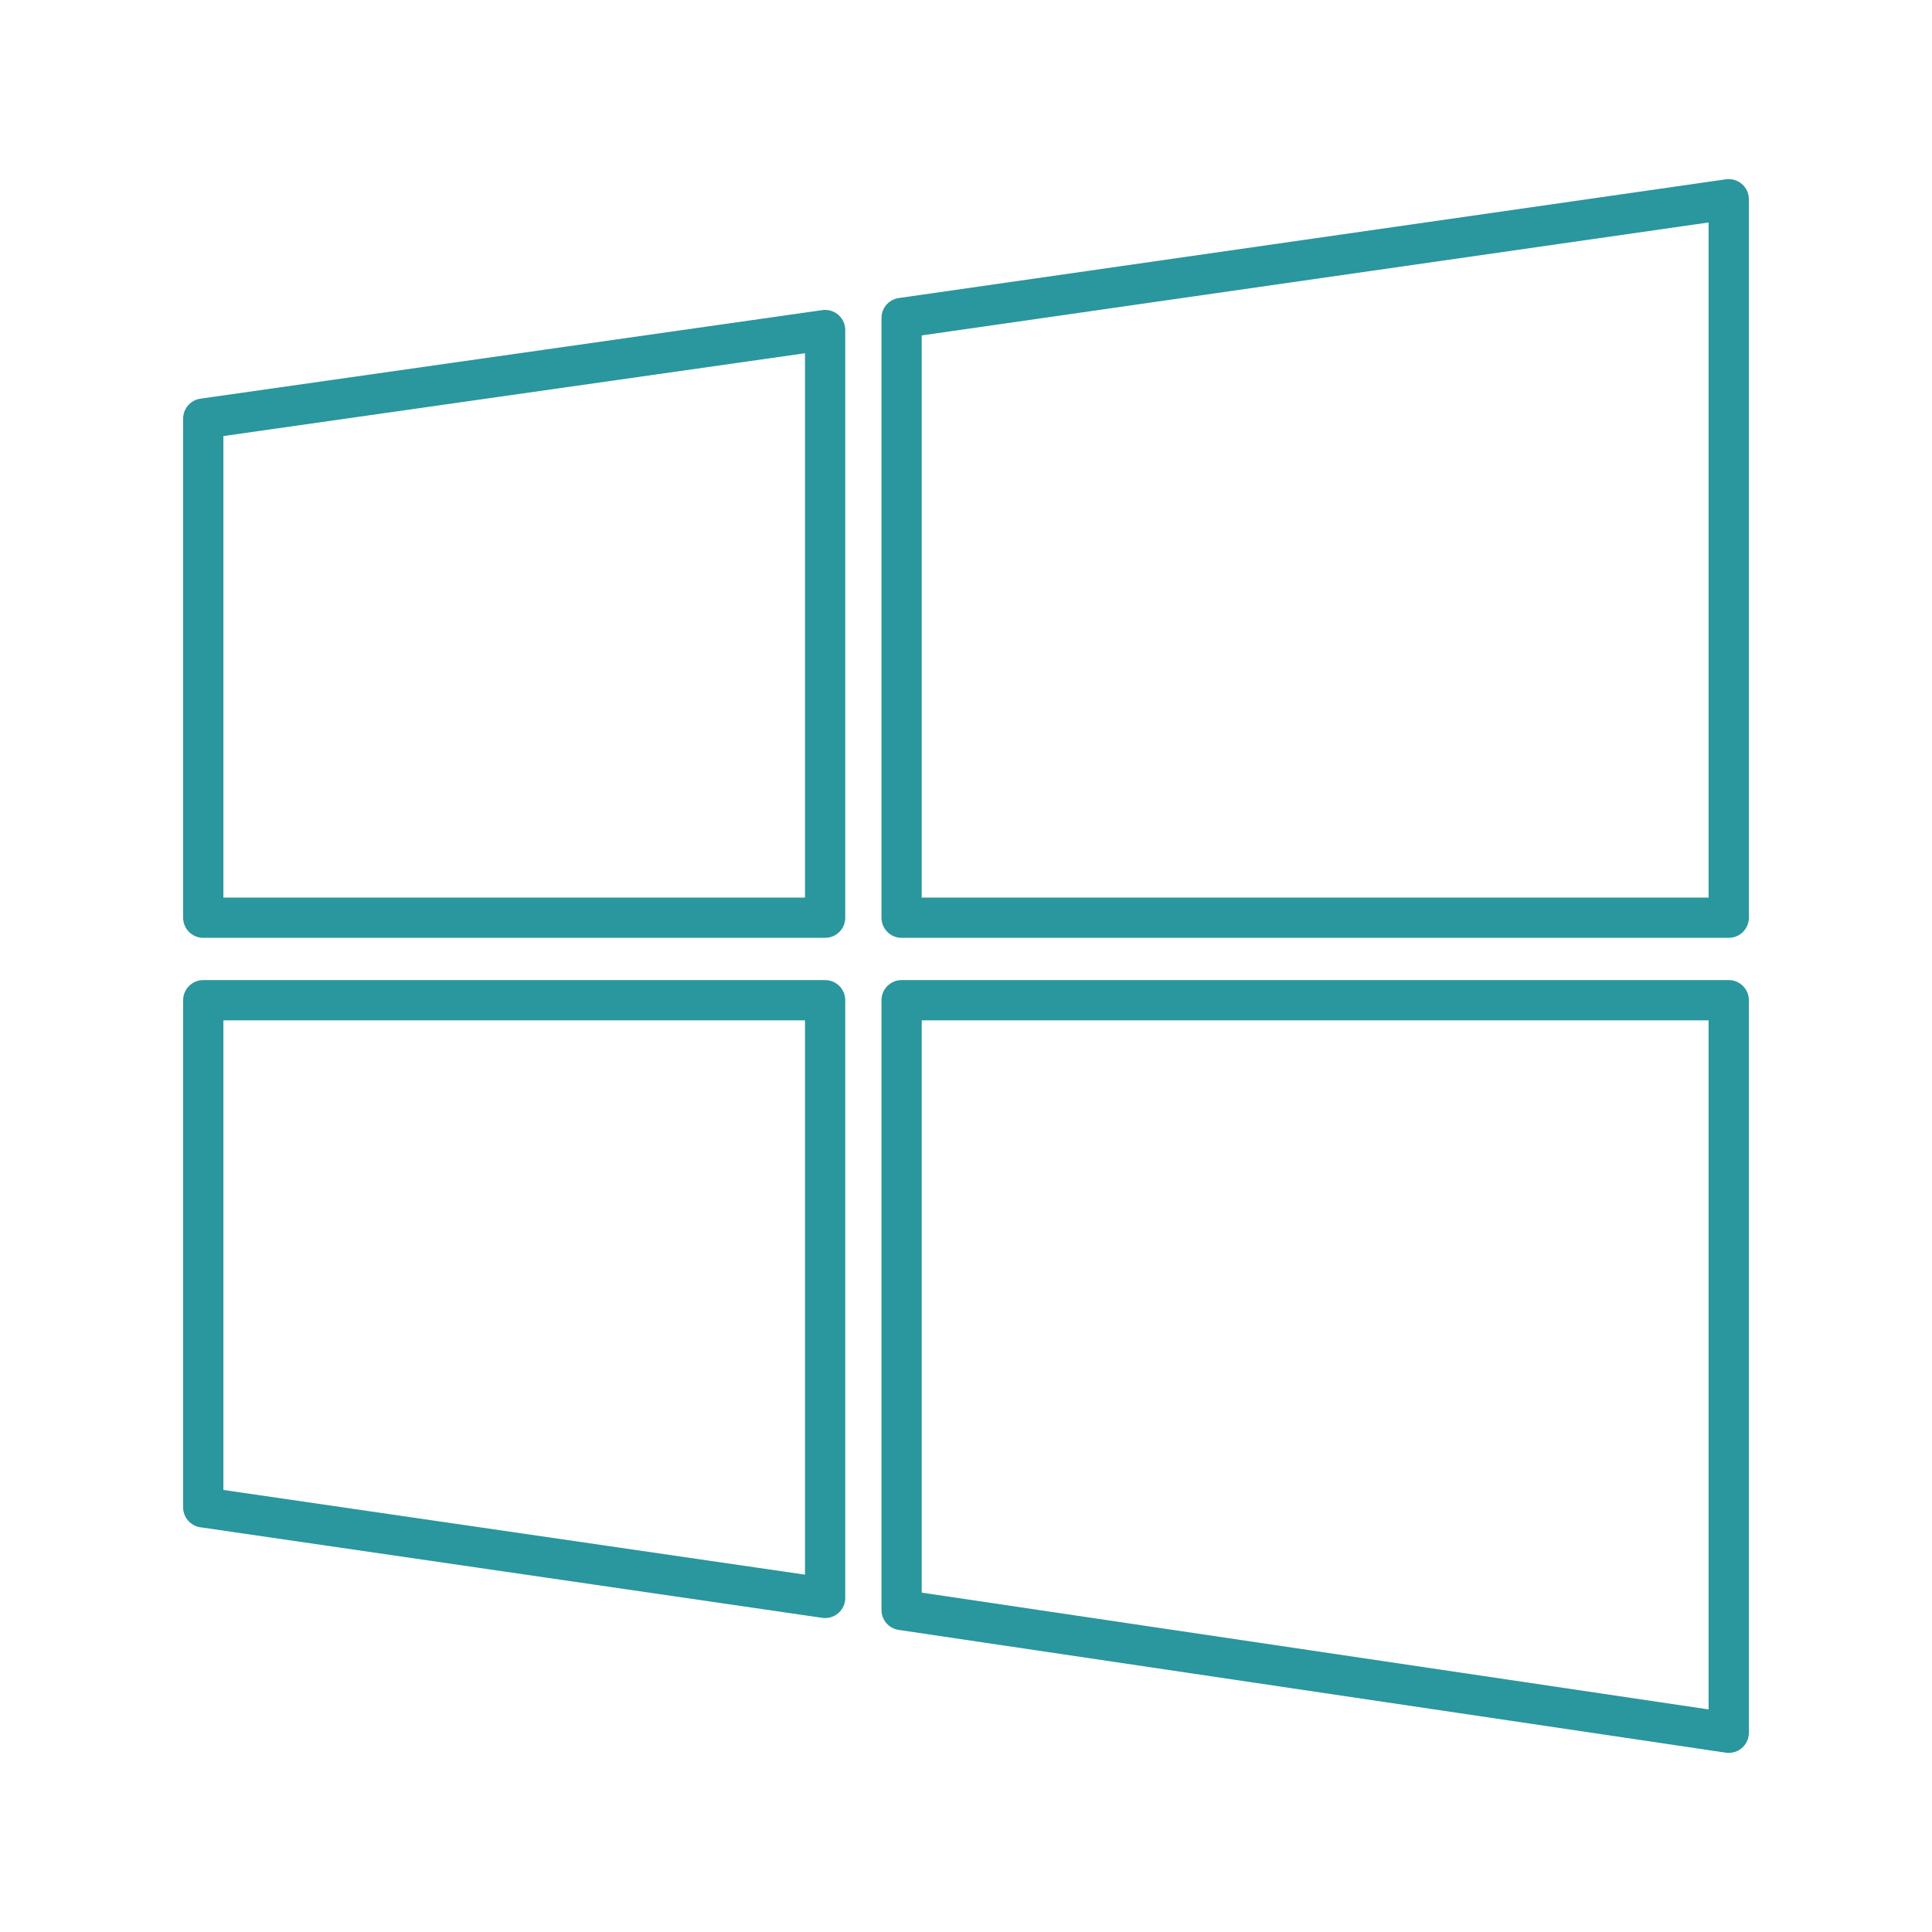
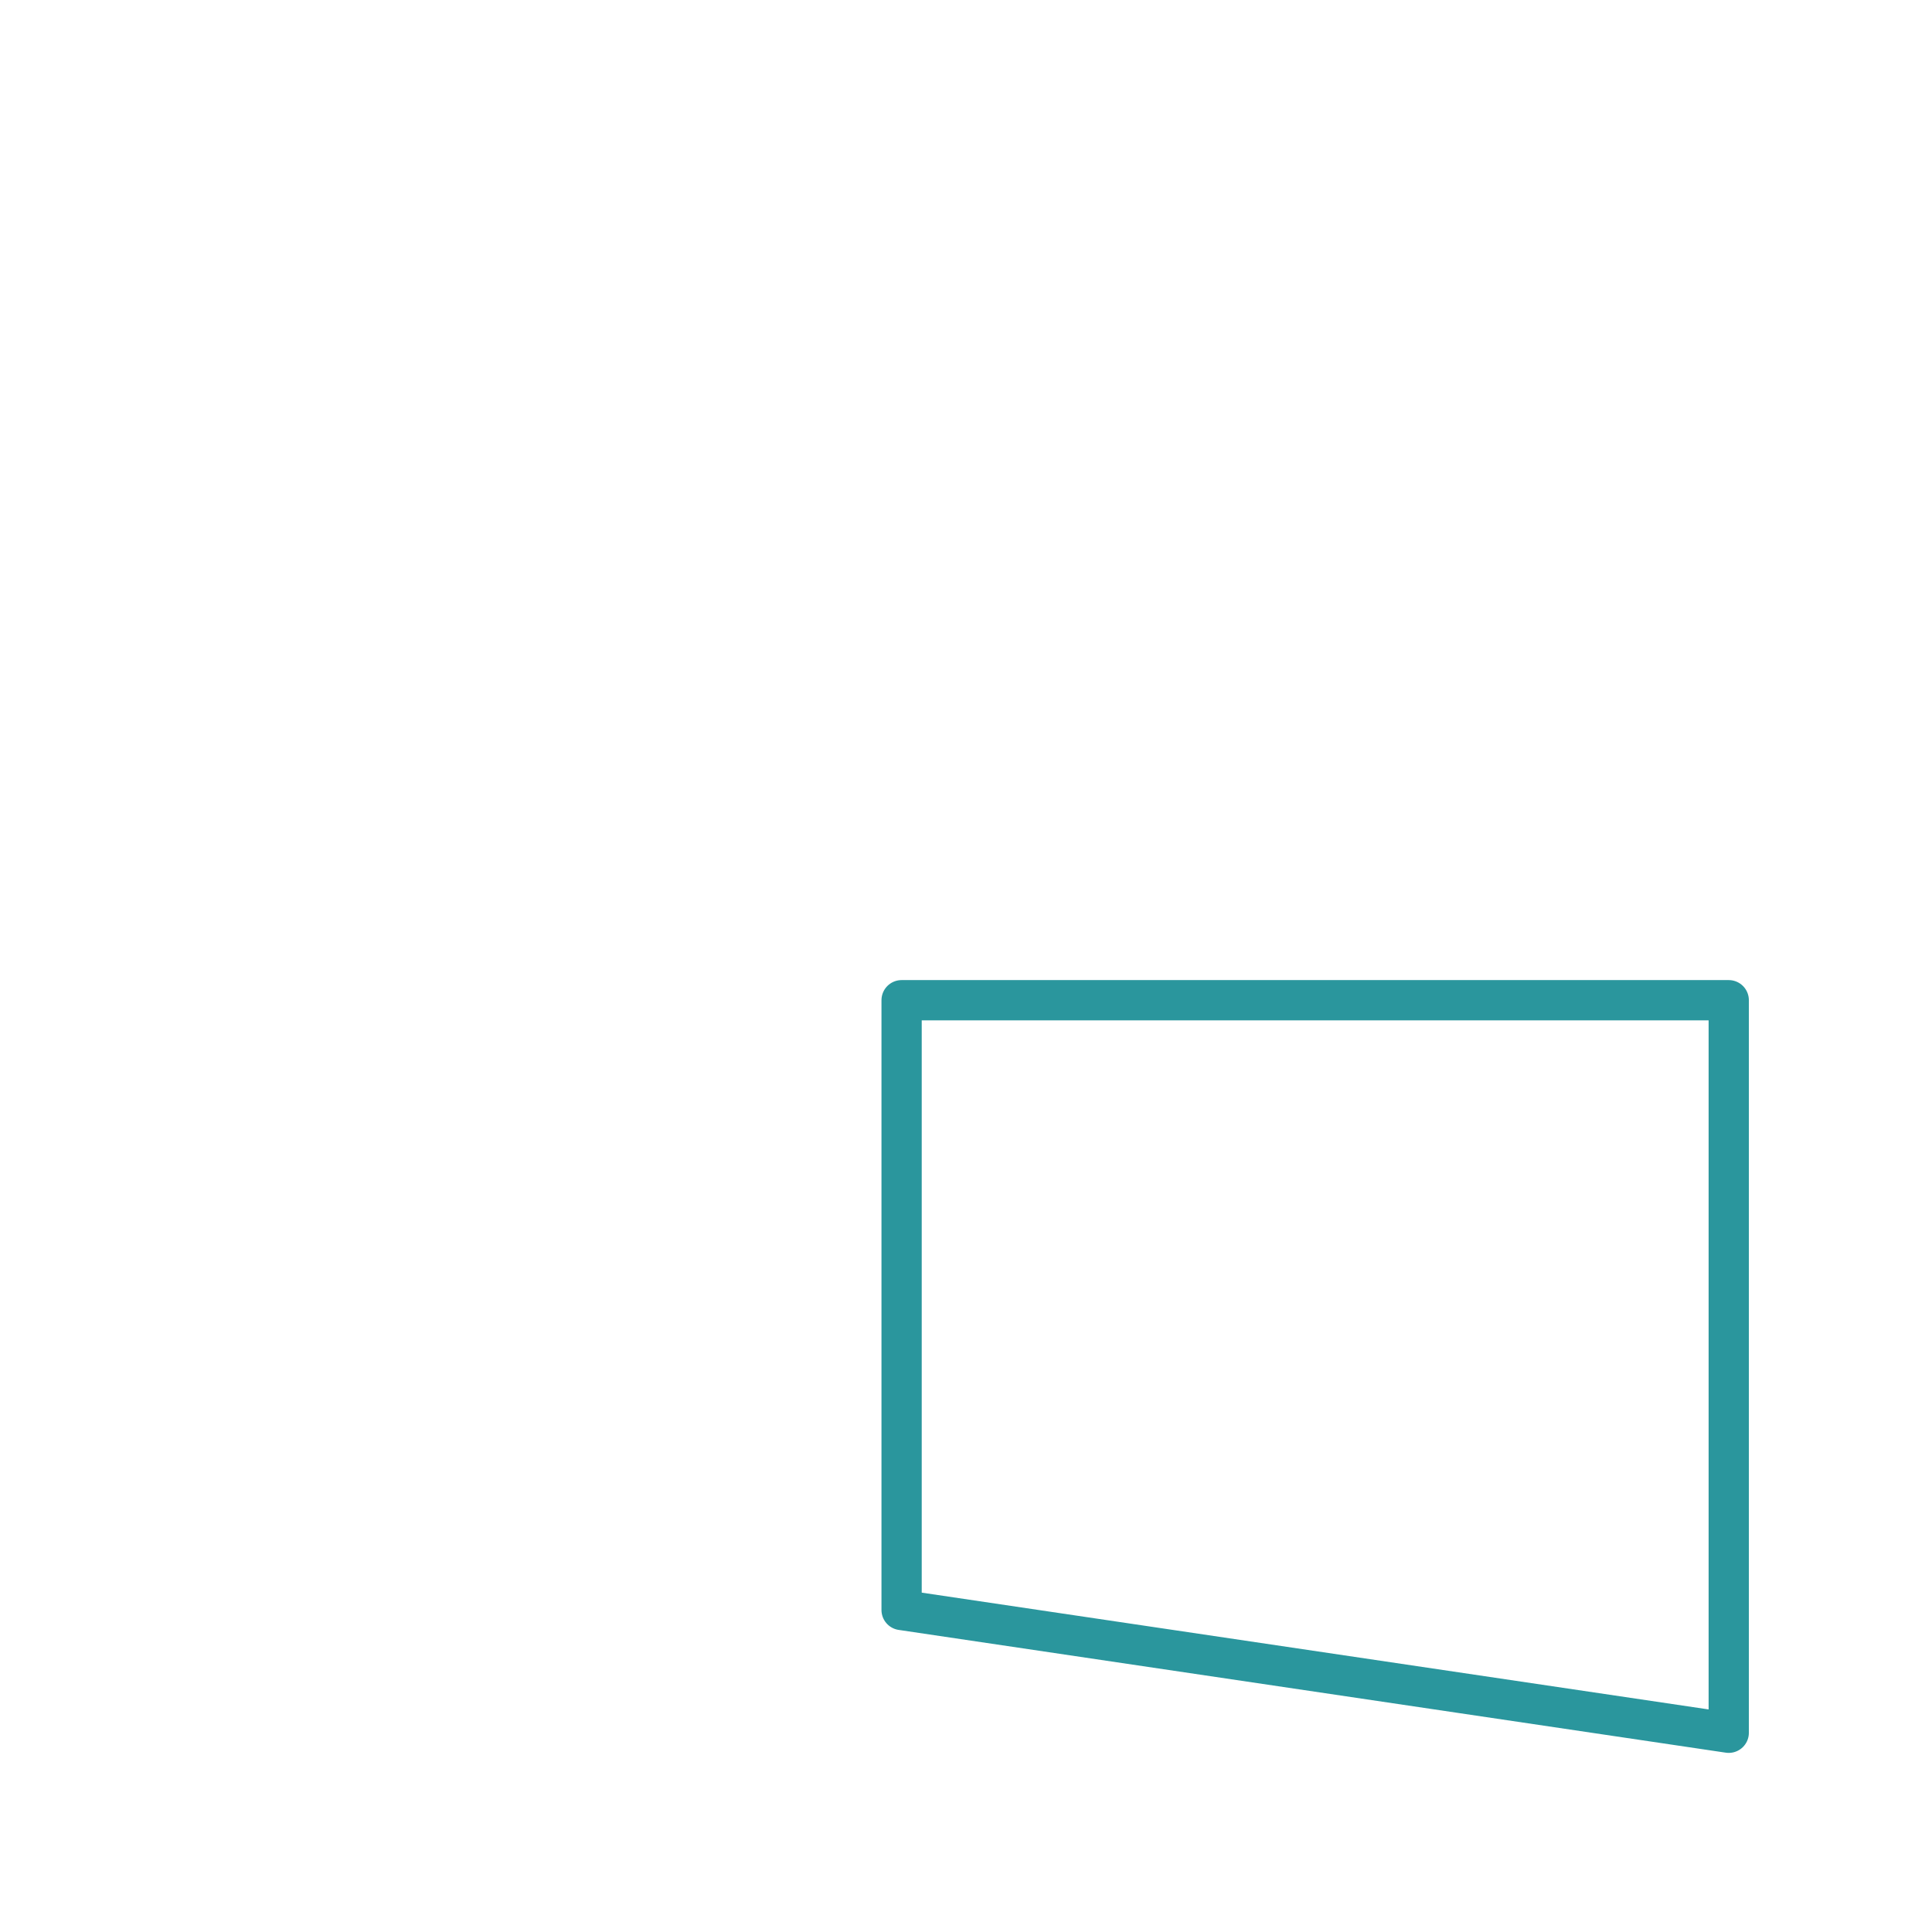
<svg xmlns="http://www.w3.org/2000/svg" version="1.1" id="Layer_1" x="0px" y="0px" viewBox="0 0 96 96" style="enable-background:new 0 0 96 96;" xml:space="preserve">
  <style type="text/css">
	.st0{fill:none;stroke:#2A969D;stroke-width:2;stroke-linecap:round;stroke-linejoin:round;stroke-miterlimit:10;}
</style>
  <g>
-     <polygon class="st0" points="41,16.4 10.1,20.8 10.1,45.6 41,45.6  " />
-     <polygon class="st0" points="85.9,45.6 85.9,9.9 44.8,15.8 44.8,45.6  " />
-     <polygon class="st0" points="10.1,49.7 10.1,74.9 41,79.4 41,49.7  " />
    <polygon class="st0" points="44.8,80 85.9,86.1 85.9,49.7 44.8,49.7  " />
  </g>
</svg>